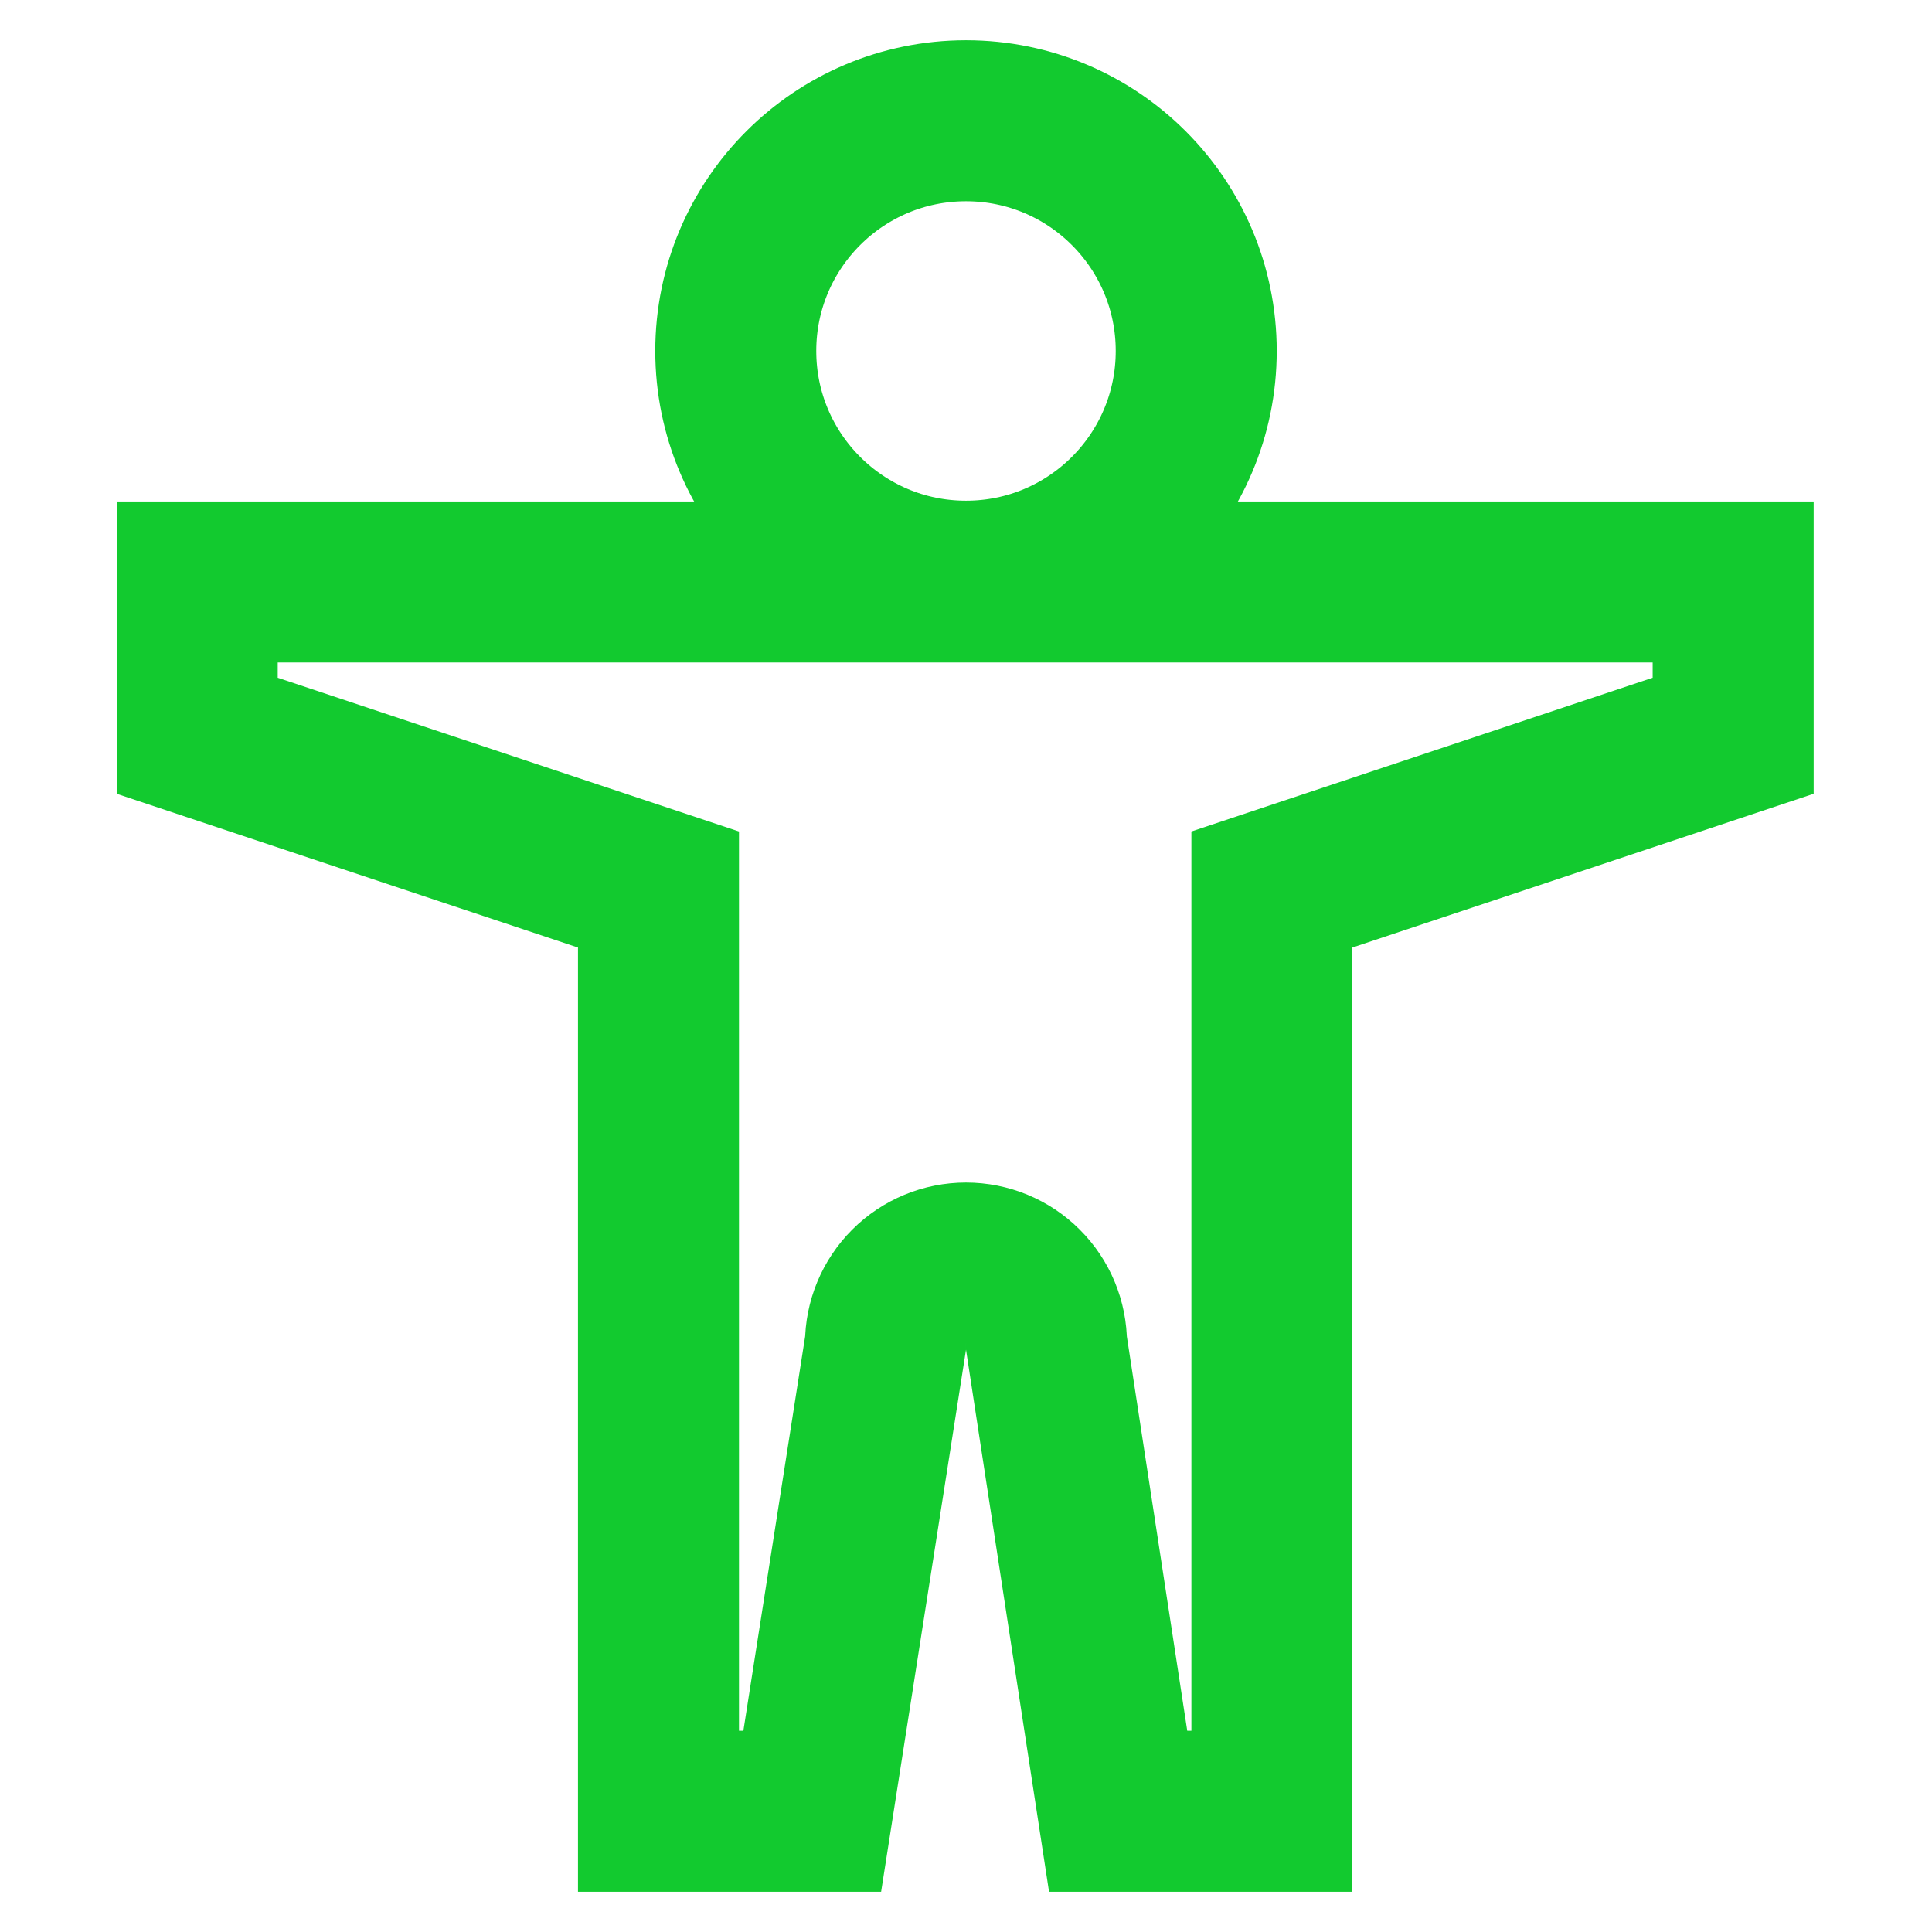
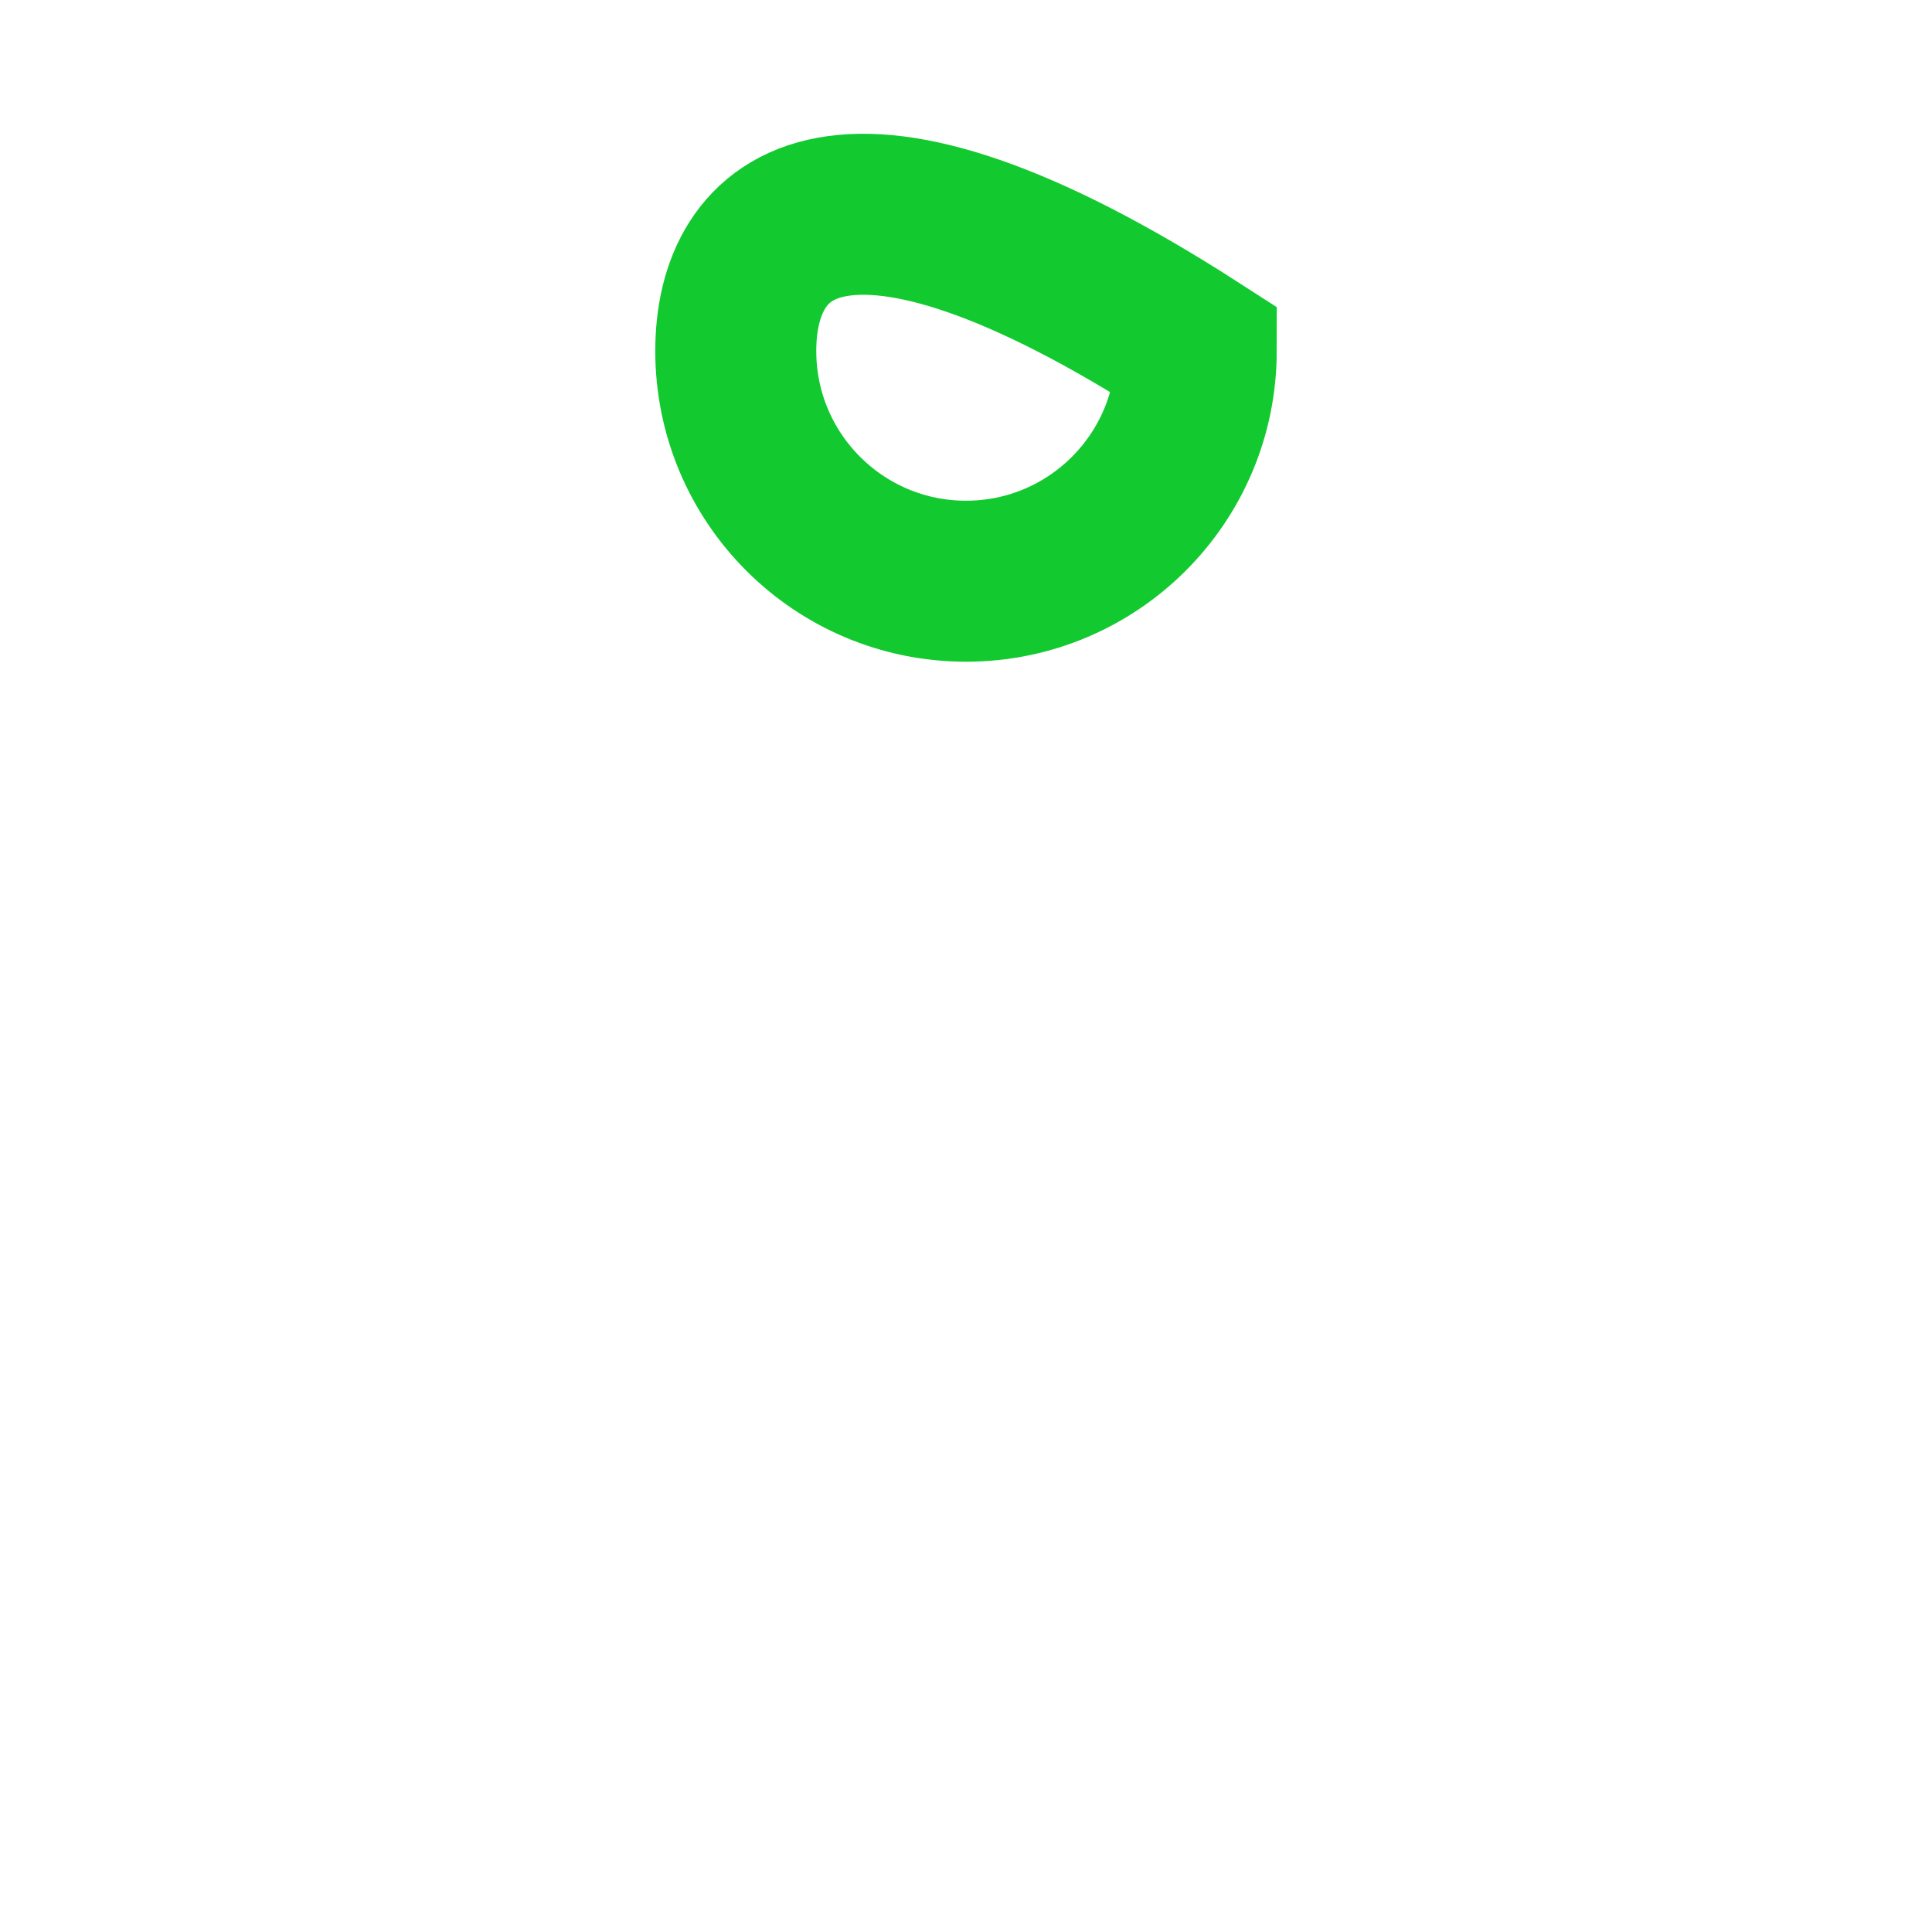
<svg xmlns="http://www.w3.org/2000/svg" width="24" height="24" viewBox="0 0 24 24" fill="none">
-   <path d="M2.45 7.23V9.14L8.18 11.05V22.5H10.09L11 16.69C11 16.425 11.106 16.17 11.293 15.983C11.481 15.795 11.735 15.69 12 15.69C12.265 15.69 12.52 15.795 12.707 15.983C12.895 16.17 13 16.425 13 16.69L13.89 22.5H15.8V11.05L21.53 9.14V7.23H2.45Z" stroke="#12CA2F" stroke-width="2" stroke-miterlimit="10" />
-   <path d="M12 7.22C13.58 7.22 14.86 5.94 14.86 4.36C14.86 2.78 13.58 1.5 12 1.5C10.421 1.5 9.14 2.78 9.14 4.36C9.14 5.94 10.421 7.22 12 7.22Z" stroke="#12CA2F" stroke-width="2" stroke-miterlimit="10" />
+   <path d="M12 7.22C13.58 7.22 14.86 5.94 14.86 4.36C10.421 1.5 9.14 2.78 9.14 4.36C9.14 5.94 10.421 7.22 12 7.22Z" stroke="#12CA2F" stroke-width="2" stroke-miterlimit="10" />
</svg>